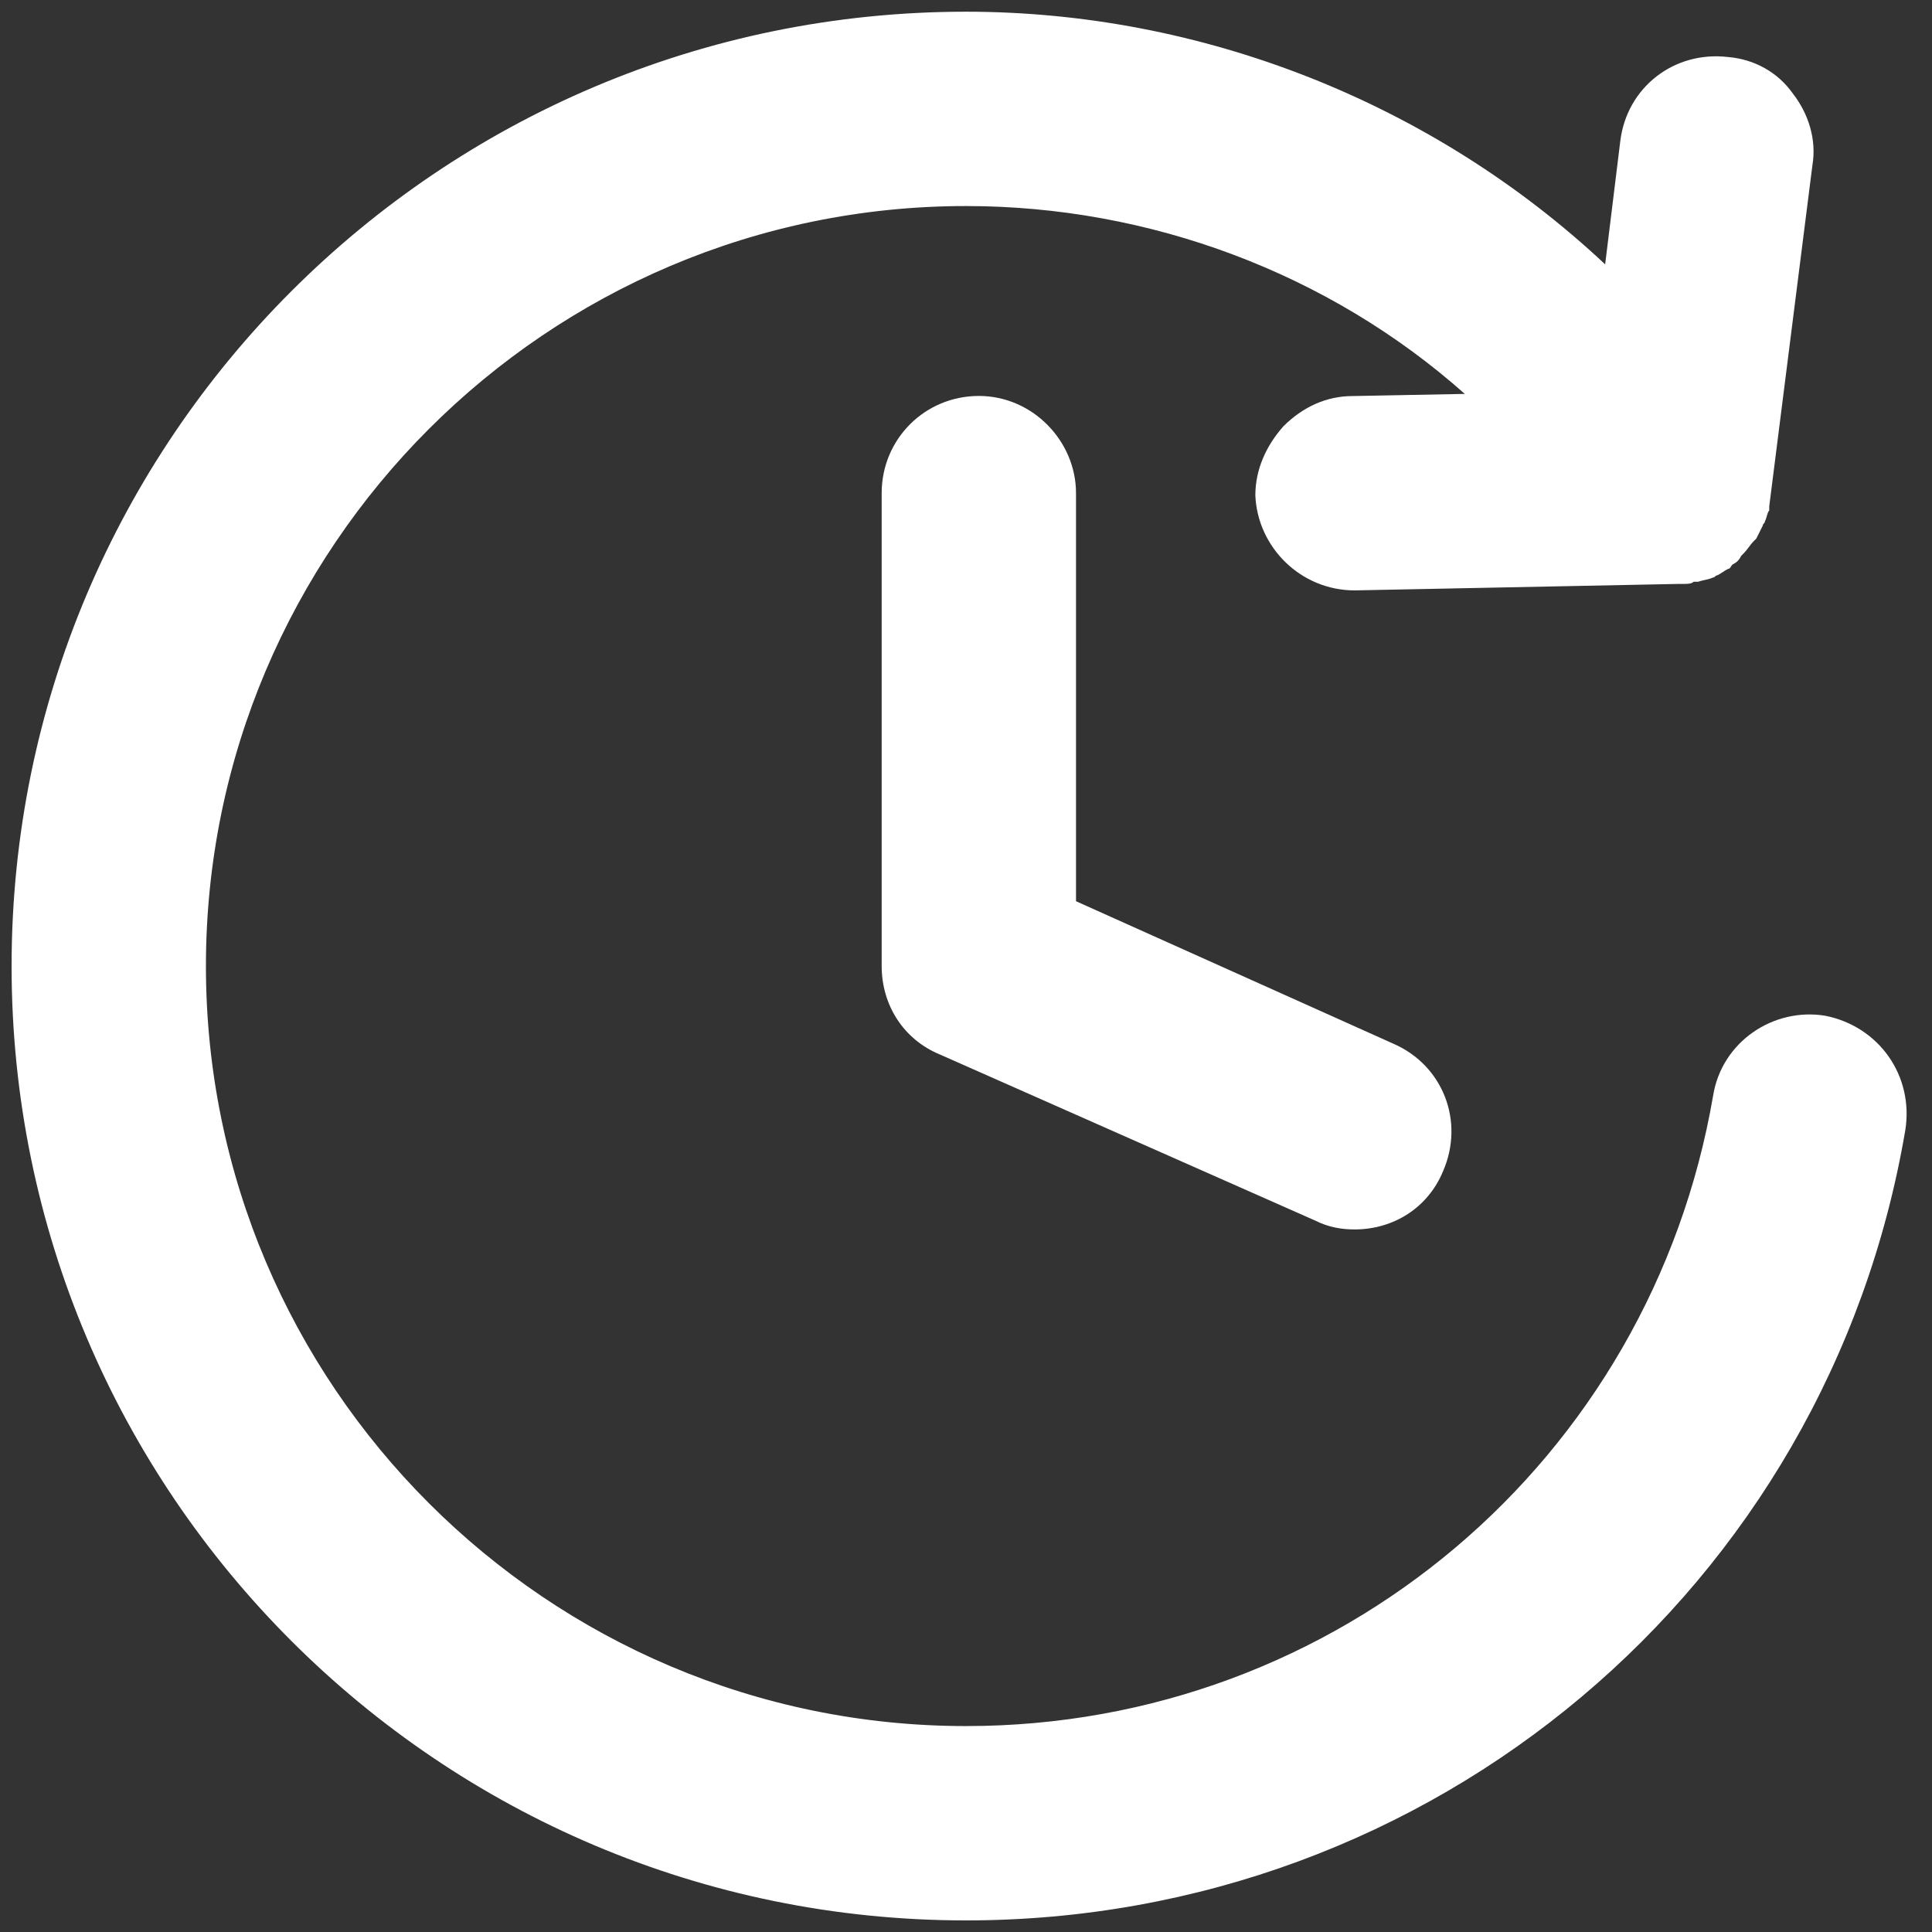
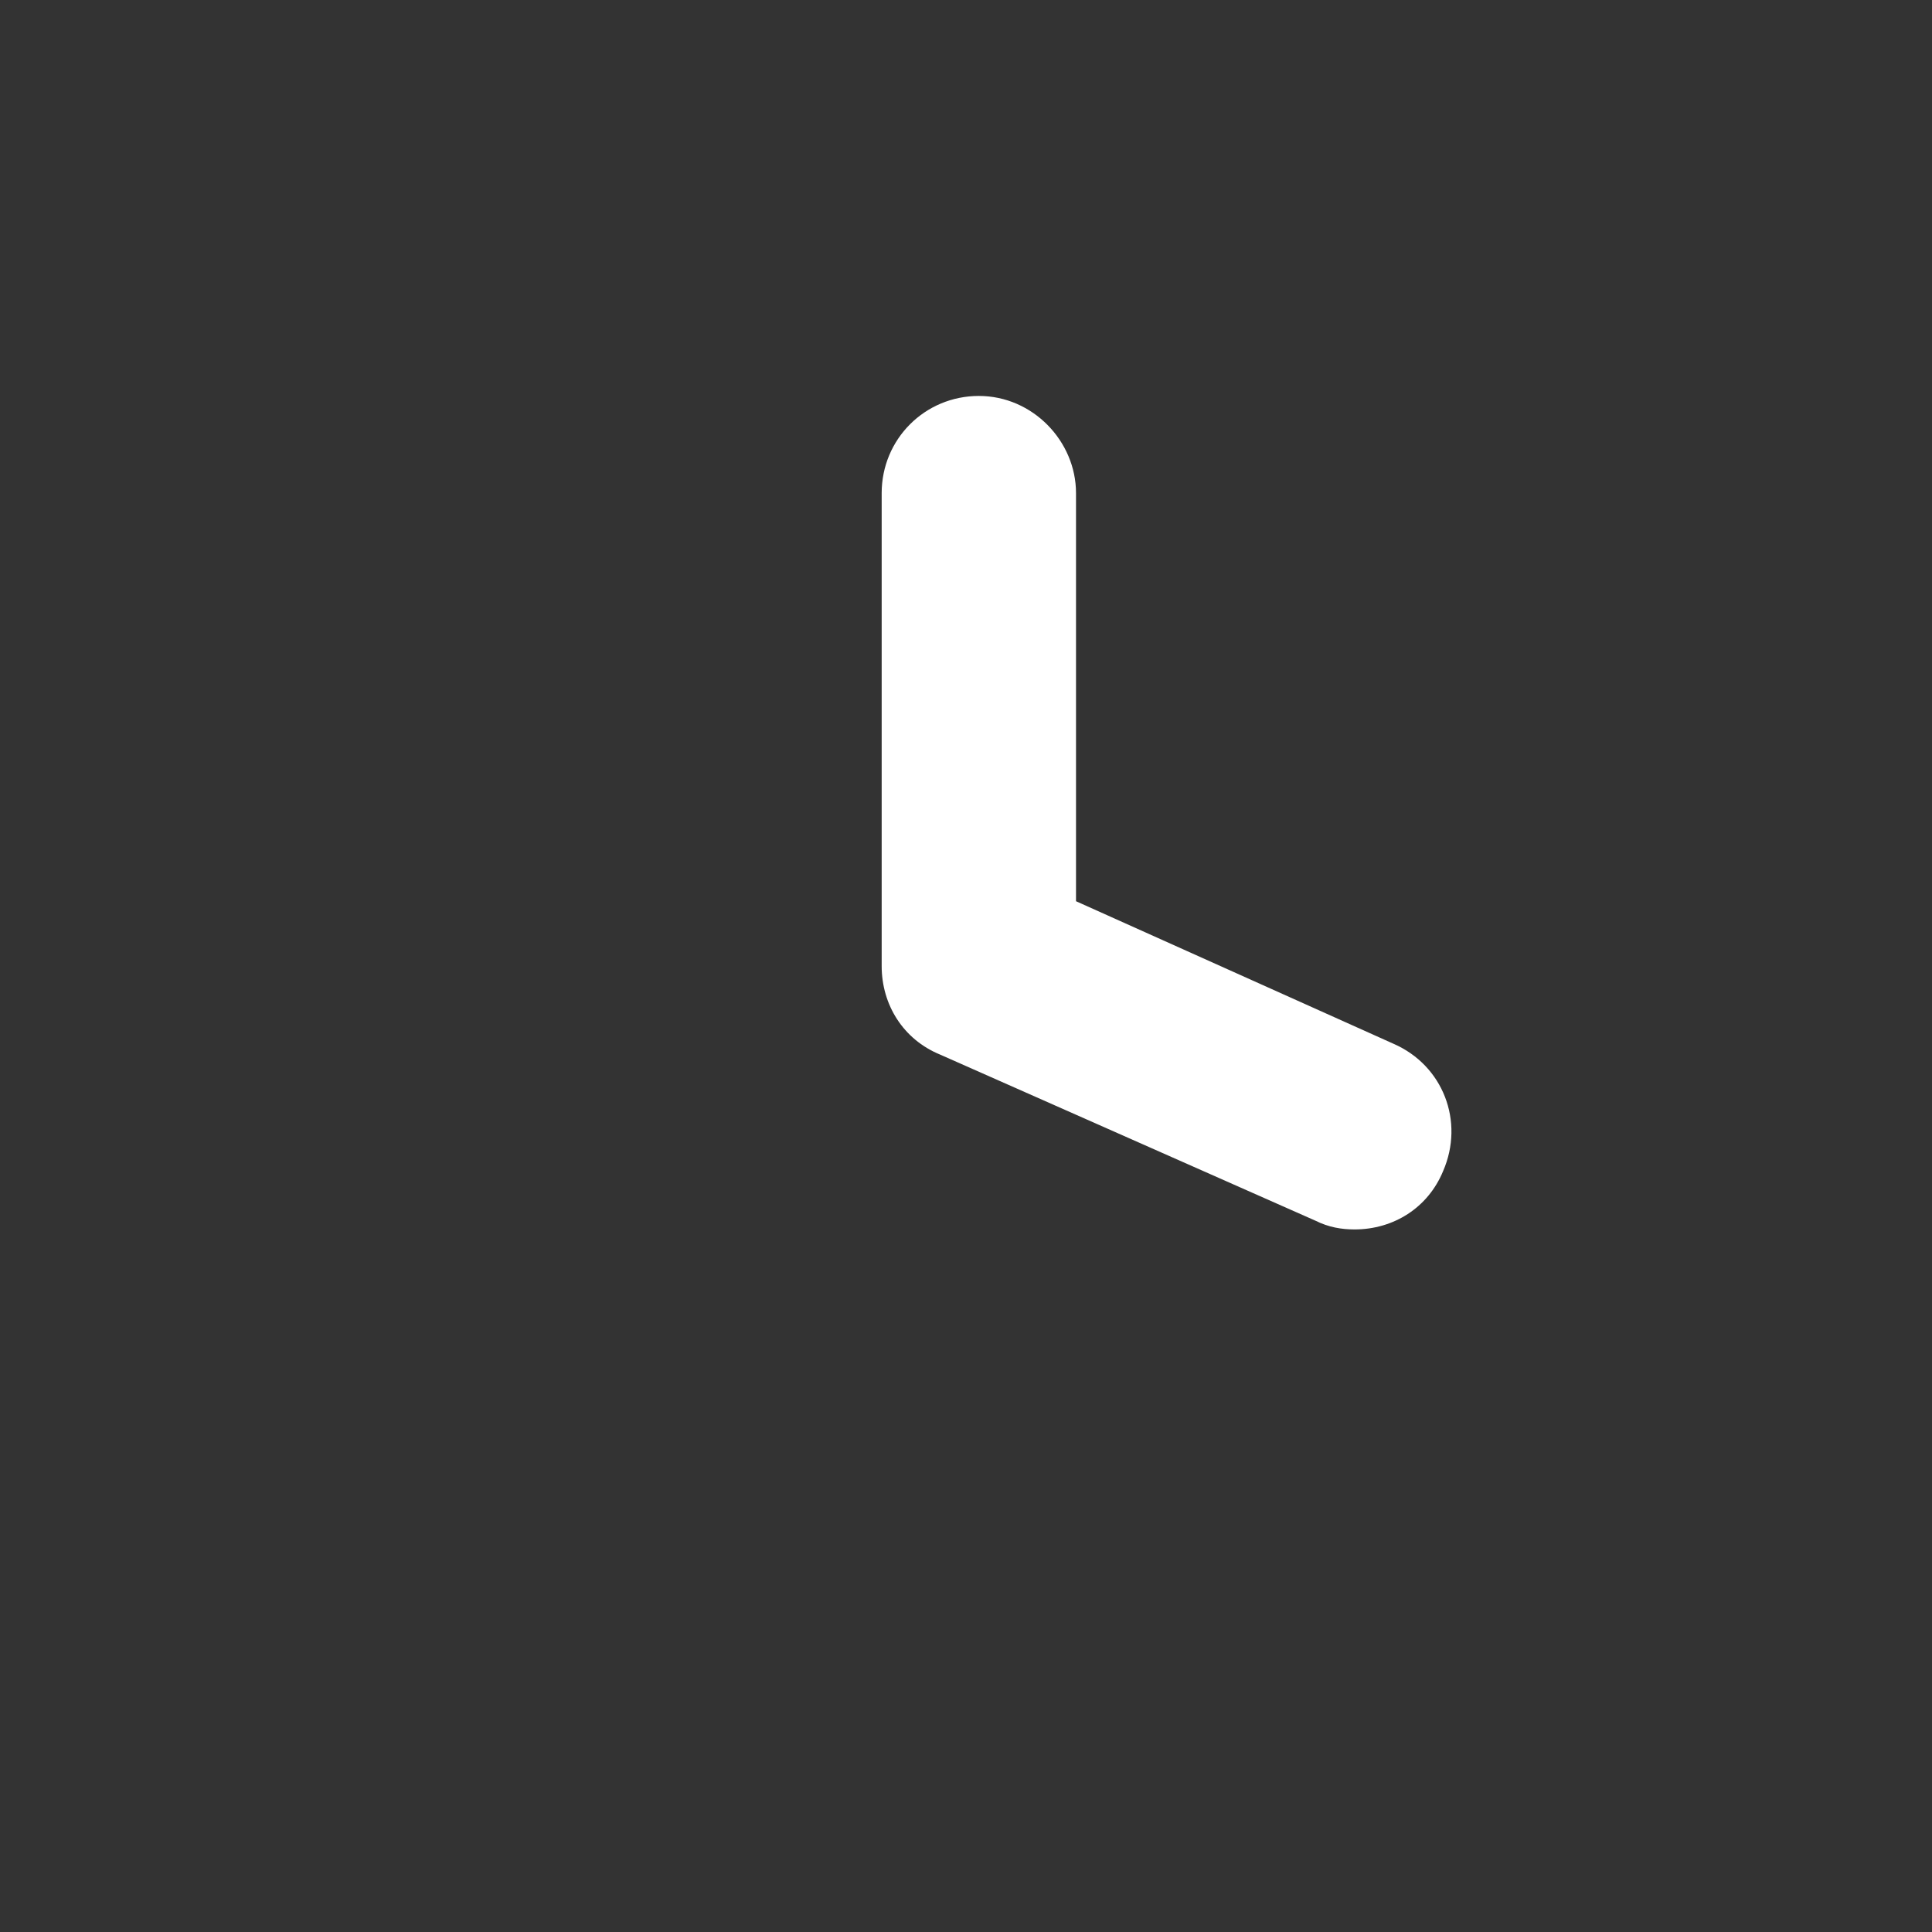
<svg xmlns="http://www.w3.org/2000/svg" width="17" height="17" viewBox="0 0 17 17" fill="none">
  <rect x="0" y="0" width="17" height="17" fill="#333333" stroke="none" />
-   <path d="M16.062 8.938C15.606 8.862 15.15 9.166 15.074 9.641C14.523 12.851 11.768 15.188 8.5 15.188C4.814 15.188 1.812 12.187 1.812 8.501C1.812 4.815 4.814 1.813 8.5 1.813C10.115 1.813 11.692 2.402 12.889 3.466L11.901 3.485C11.673 3.485 11.464 3.58 11.293 3.751C11.141 3.922 11.046 4.131 11.046 4.359C11.065 4.815 11.445 5.195 11.92 5.195L14.77 5.138H14.808C14.846 5.138 14.884 5.138 14.903 5.119H14.941C14.998 5.1 15.036 5.1 15.074 5.081C15.093 5.081 15.093 5.062 15.112 5.062C15.15 5.043 15.169 5.024 15.207 5.005C15.226 5.005 15.226 4.986 15.245 4.967C15.283 4.948 15.302 4.929 15.321 4.891L15.34 4.872C15.378 4.834 15.397 4.796 15.435 4.758L15.454 4.739C15.473 4.701 15.492 4.663 15.511 4.625C15.511 4.606 15.53 4.606 15.53 4.587C15.549 4.549 15.549 4.511 15.568 4.492C15.568 4.473 15.568 4.454 15.568 4.454L15.948 1.452C15.986 1.224 15.91 0.996 15.777 0.825C15.644 0.635 15.435 0.521 15.207 0.502C14.732 0.445 14.314 0.768 14.257 1.243L14.124 2.326C12.604 0.901 10.571 0.103 8.5 0.103C3.864 0.103 0.102 3.865 0.102 8.501C0.102 13.136 3.864 16.898 8.5 16.898C12.604 16.898 16.081 13.973 16.765 9.945C16.841 9.47 16.537 9.033 16.062 8.938Z" fill="white" />
  <path d="M8.613 3.484C8.138 3.484 7.758 3.864 7.758 4.339V8.5C7.758 8.842 7.948 9.146 8.271 9.279L11.577 10.742C11.691 10.799 11.805 10.818 11.919 10.818C12.261 10.818 12.565 10.628 12.698 10.305C12.888 9.868 12.698 9.374 12.261 9.184L9.468 7.93V4.339C9.468 3.883 9.088 3.484 8.613 3.484Z" fill="white" />
</svg>